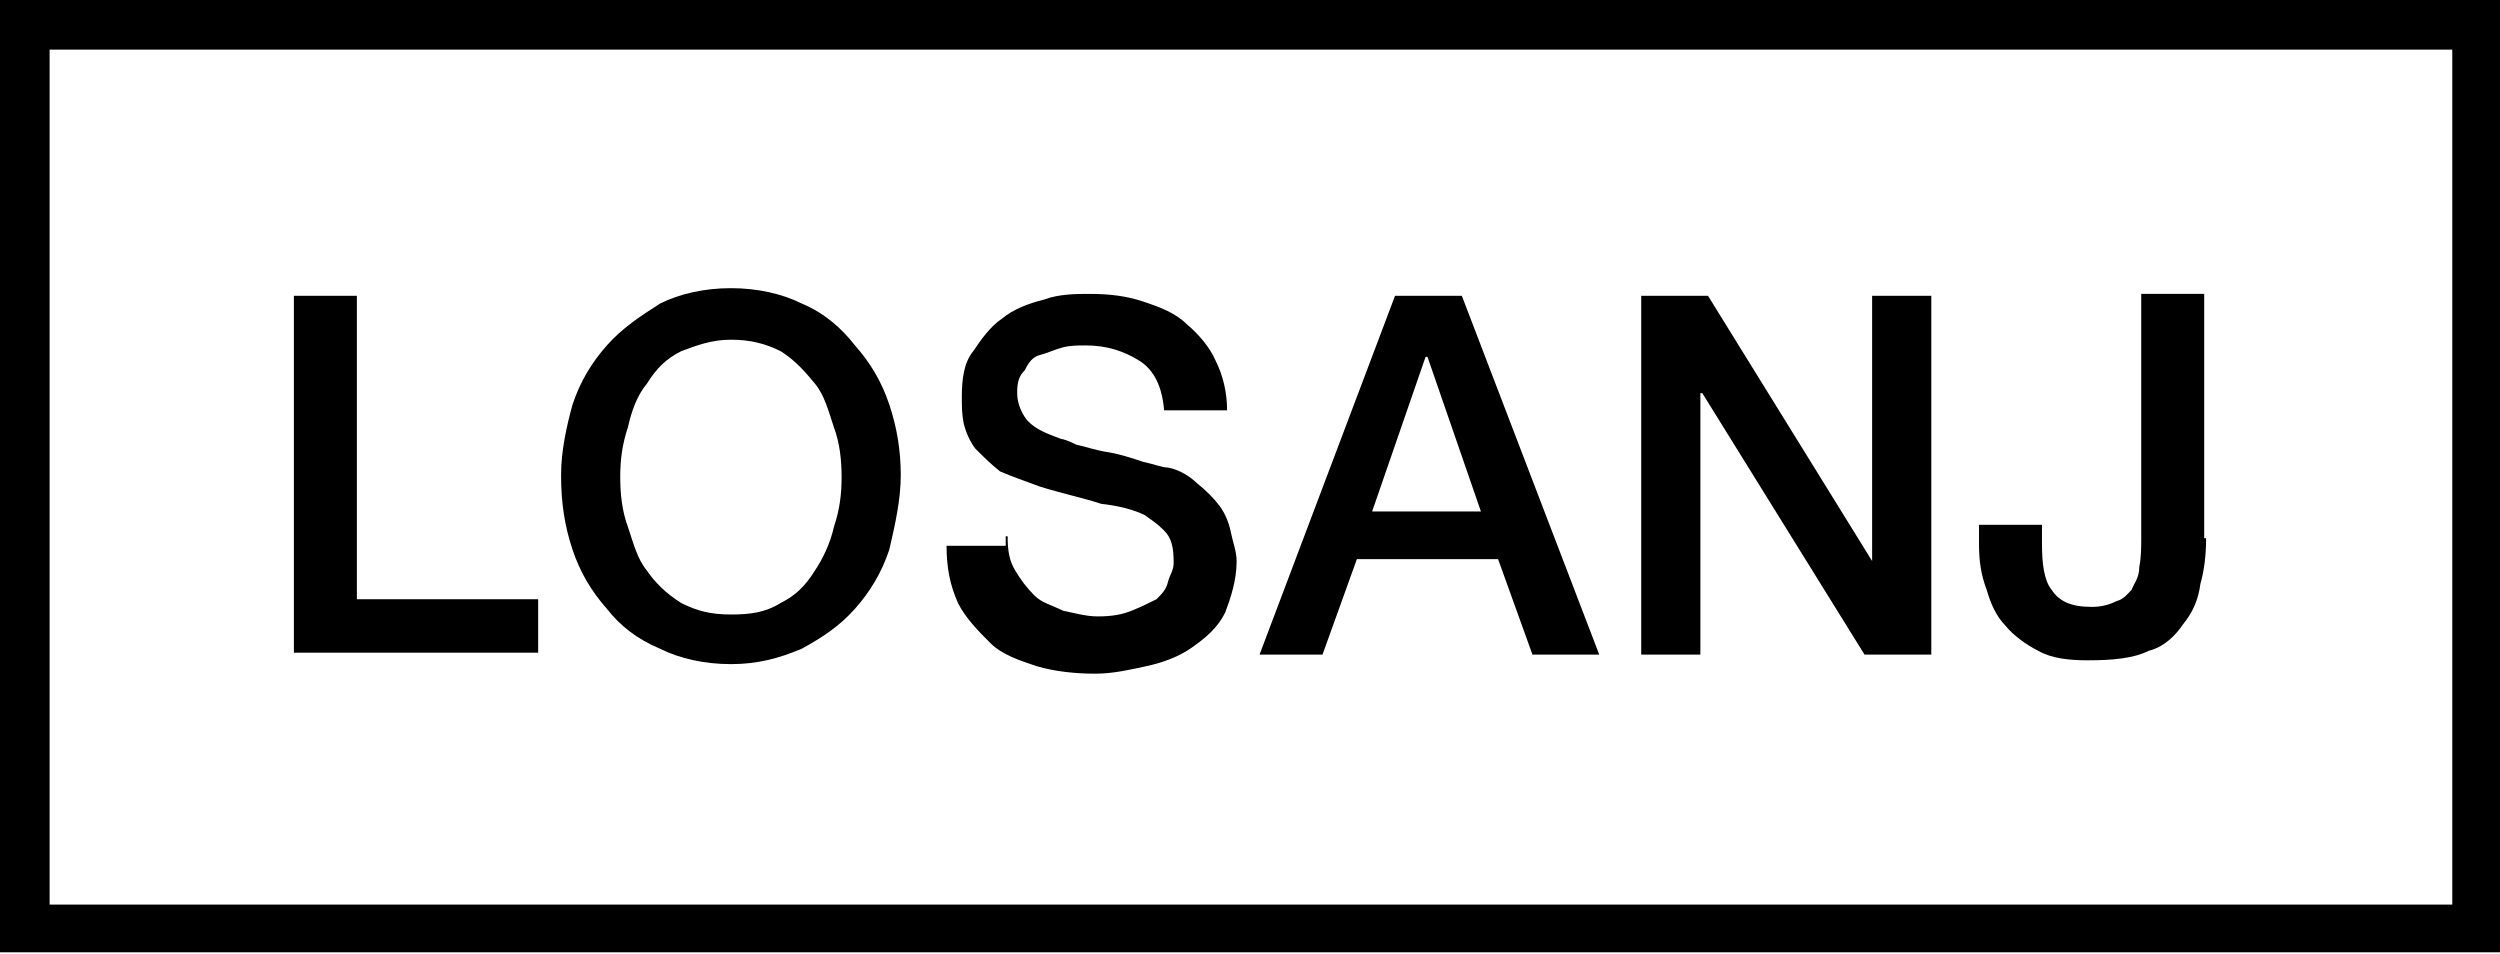
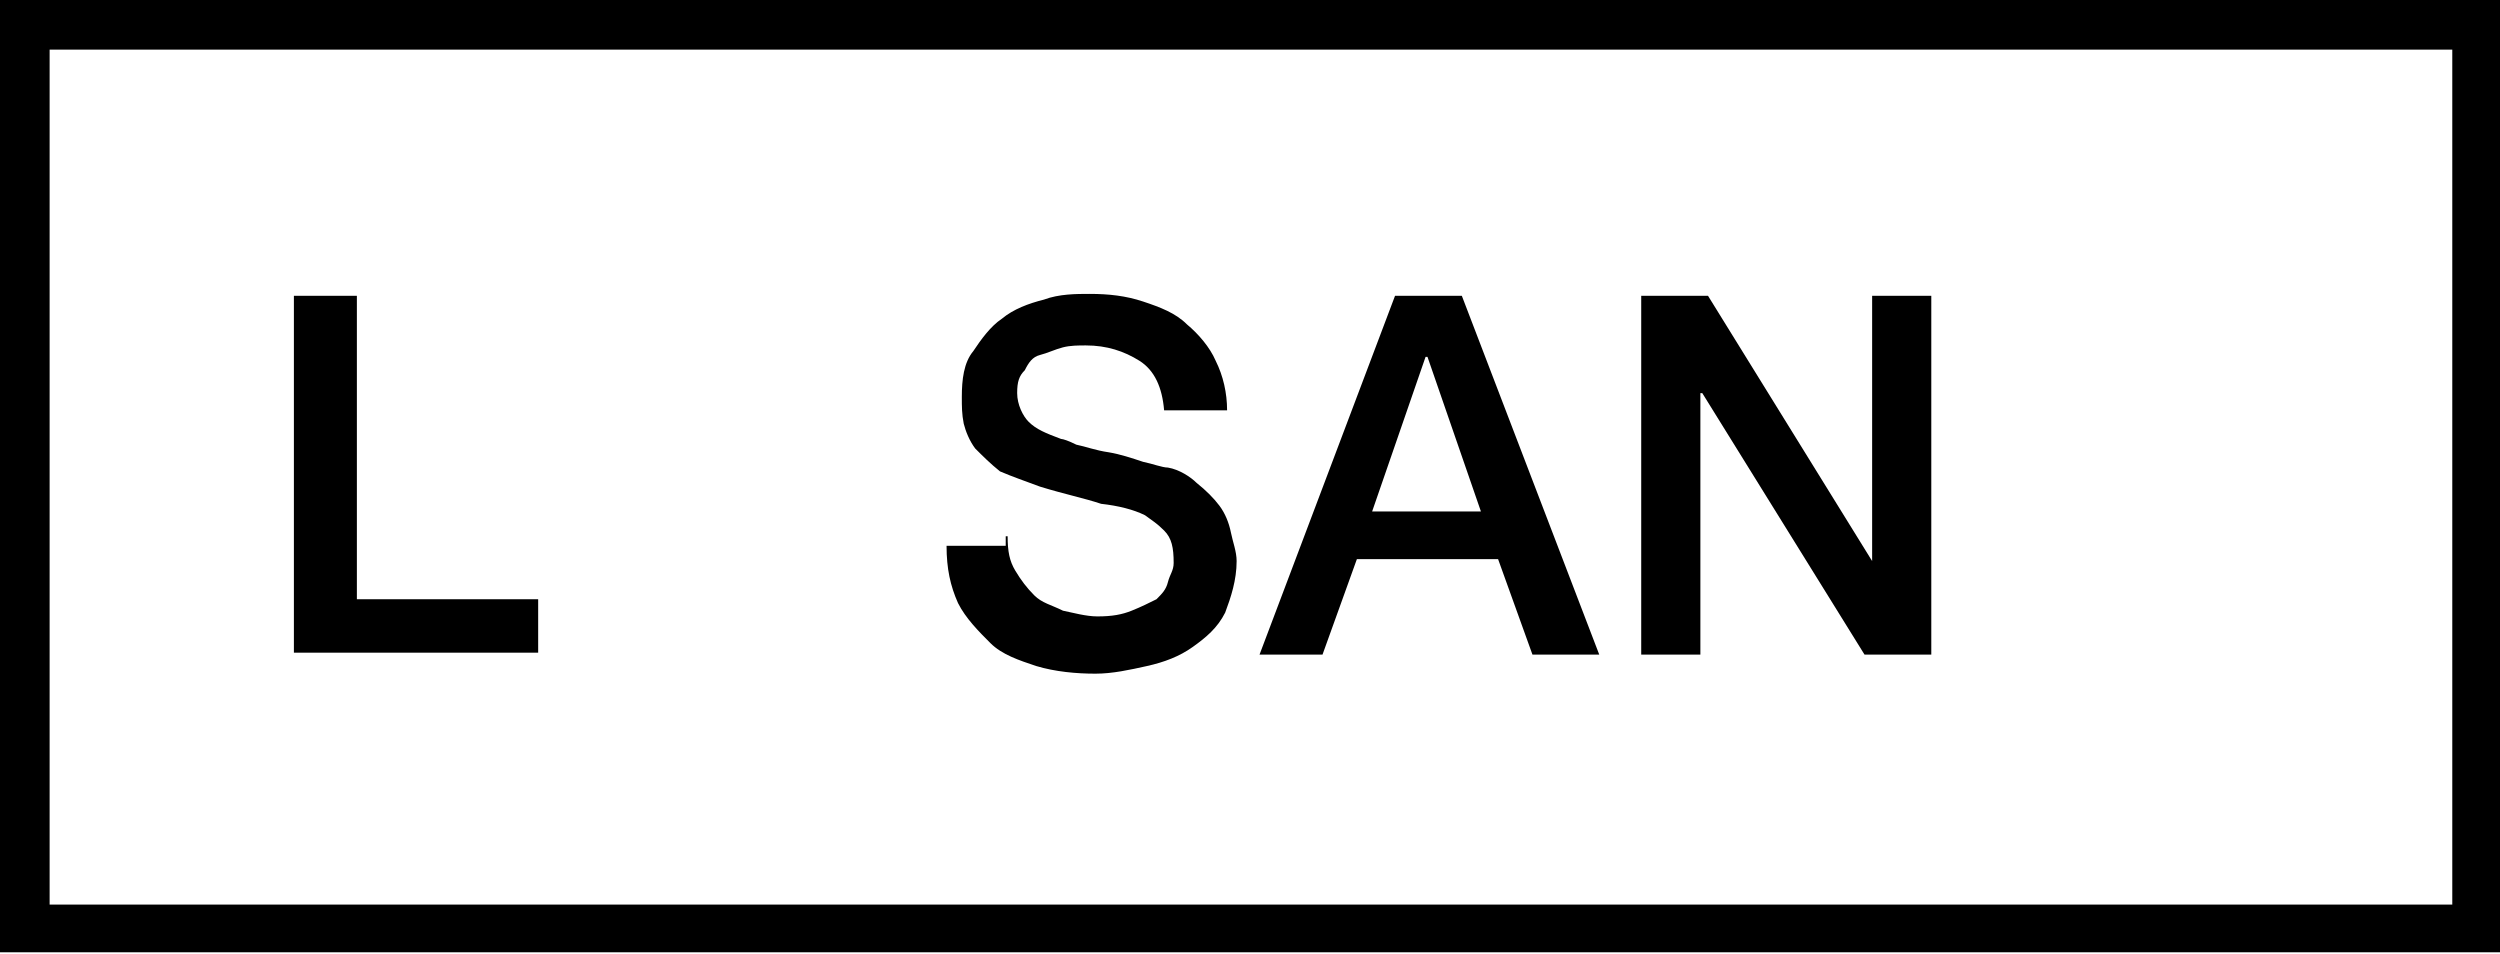
<svg xmlns="http://www.w3.org/2000/svg" version="1.1" id="lg" x="0px" y="0px" width="131px" height="50px" viewBox="-474.5 487.6 131 50" style="enable-background:new -474.5 487.6 131 50;" xml:space="preserve">
  <g>
    <g>
      <path d="M-343.5,537.5h-131v-50h131V537.5z M-471.9,535h125.9v-44.8h-125.9V535z" />
    </g>
    <g>
      <path d="M-459.1,503.1h3.3V519h9.5v2.8h-12.8V503.1z" />
-       <path d="M-436.2,502.7c1.4,0,2.7,0.3,3.7,0.8c1.2,0.5,2.1,1.3,2.8,2.2c0.8,0.9,1.4,1.9,1.8,3.1c0.4,1.2,0.6,2.4,0.6,3.7    s-0.3,2.6-0.6,3.9c-0.4,1.2-1,2.2-1.8,3.1c-0.8,0.9-1.7,1.5-2.8,2.1c-1.2,0.5-2.3,0.8-3.7,0.8s-2.7-0.3-3.7-0.8    c-1.2-0.5-2.1-1.2-2.8-2.1c-0.8-0.9-1.4-1.9-1.8-3.1c-0.4-1.2-0.6-2.4-0.6-3.9c0-1.3,0.3-2.6,0.6-3.7c0.4-1.2,1-2.2,1.8-3.1    c0.8-0.9,1.7-1.5,2.8-2.2C-438.9,503-437.6,502.7-436.2,502.7z M-436.2,505.4c-1,0-1.8,0.3-2.6,0.6c-0.8,0.4-1.3,0.9-1.8,1.7    c-0.5,0.6-0.8,1.4-1,2.3c-0.3,0.9-0.4,1.7-0.4,2.6c0,0.9,0.1,1.8,0.4,2.6c0.3,0.9,0.5,1.7,1,2.3c0.4,0.6,1,1.2,1.8,1.7    c0.8,0.4,1.5,0.6,2.6,0.6c1,0,1.8-0.1,2.6-0.6c0.8-0.4,1.3-0.9,1.8-1.7c0.4-0.6,0.8-1.4,1-2.3c0.3-0.9,0.4-1.7,0.4-2.6    c0-0.9-0.1-1.8-0.4-2.6c-0.3-0.9-0.5-1.7-1-2.3s-1-1.2-1.8-1.7C-434.4,505.6-435.2,505.4-436.2,505.4z" />
      <path d="M-421.7,515.7c0,0.8,0.1,1.3,0.4,1.8s0.6,0.9,1,1.3c0.4,0.4,0.9,0.5,1.5,0.8c0.5,0.1,1.2,0.3,1.8,0.3    c0.8,0,1.3-0.1,1.8-0.3s0.9-0.4,1.3-0.6c0.3-0.3,0.5-0.5,0.6-0.9c0.1-0.4,0.3-0.6,0.3-1c0-0.8-0.1-1.3-0.5-1.7    c-0.4-0.4-0.6-0.5-1-0.8c-0.6-0.3-1.4-0.5-2.3-0.6c-0.9-0.3-1.9-0.5-3.2-0.9c-0.8-0.3-1.4-0.5-2.1-0.8c-0.5-0.4-0.9-0.8-1.3-1.2    c-0.3-0.4-0.5-0.9-0.6-1.3c-0.1-0.5-0.1-0.9-0.1-1.4c0-0.9,0.1-1.8,0.6-2.4c0.4-0.6,0.9-1.3,1.5-1.7c0.6-0.5,1.4-0.8,2.2-1    c0.8-0.3,1.7-0.3,2.4-0.3c1,0,1.9,0.1,2.8,0.4c0.9,0.3,1.7,0.6,2.3,1.2c0.6,0.5,1.2,1.2,1.5,1.9c0.4,0.8,0.6,1.7,0.6,2.6h-3.3    c-0.1-1.2-0.5-2.1-1.3-2.6c-0.8-0.5-1.7-0.8-2.8-0.8c-0.4,0-0.8,0-1.2,0.1c-0.4,0.1-0.8,0.3-1.2,0.4c-0.4,0.1-0.6,0.4-0.8,0.8    c-0.3,0.3-0.4,0.6-0.4,1.2c0,0.6,0.3,1.2,0.6,1.5c0.4,0.4,0.9,0.6,1.7,0.9c0.1,0,0.4,0.1,0.8,0.3c0.5,0.1,1,0.3,1.7,0.4    c0.6,0.1,1.2,0.3,1.8,0.5c0.5,0.1,1,0.3,1.3,0.3c0.6,0.1,1.2,0.5,1.5,0.8c0.5,0.4,0.9,0.8,1.2,1.2c0.3,0.4,0.5,0.9,0.6,1.4    c0.1,0.5,0.3,1,0.3,1.5c0,1-0.3,1.9-0.6,2.7c-0.4,0.8-1,1.3-1.7,1.8s-1.5,0.8-2.4,1s-1.8,0.4-2.7,0.4c-1,0-2.1-0.1-3.1-0.4    c-0.9-0.3-1.8-0.6-2.4-1.2s-1.3-1.3-1.7-2.1c-0.4-0.9-0.6-1.8-0.6-3h3.1V515.7z" />
      <path d="M-401.4,503.1h3.5l7.2,18.8h-3.5l-1.8-5h-7.4l-1.8,5h-3.3L-401.4,503.1z M-402.6,514.4h5.7l-2.8-8.1h-0.1L-402.6,514.4z" />
      <path d="M-388.5,503.1h3.5l8.6,13.9l0,0v-13.9h3.1v18.8h-3.5l-8.5-13.7h-0.1v13.7h-3.1V503.1z" />
-       <path d="M-358.9,515.8c0,0.9-0.1,1.7-0.3,2.4c-0.1,0.8-0.4,1.5-0.9,2.1c-0.4,0.6-1,1.2-1.8,1.4c-0.8,0.4-1.9,0.5-3.2,0.5    c-1,0-1.9-0.1-2.6-0.5c-0.6-0.3-1.3-0.8-1.7-1.3c-0.5-0.5-0.8-1.2-1-1.9c-0.3-0.8-0.4-1.5-0.4-2.4v-1h3.3v1c0,1,0.1,1.9,0.5,2.4    c0.4,0.6,1,0.9,2.1,0.9c0.5,0,0.9-0.1,1.3-0.3c0.4-0.1,0.6-0.4,0.8-0.6c0.1-0.3,0.4-0.6,0.4-1.2c0.1-0.5,0.1-1,0.1-1.5V503h3.3    V515.8z" />
    </g>
  </g>
</svg>